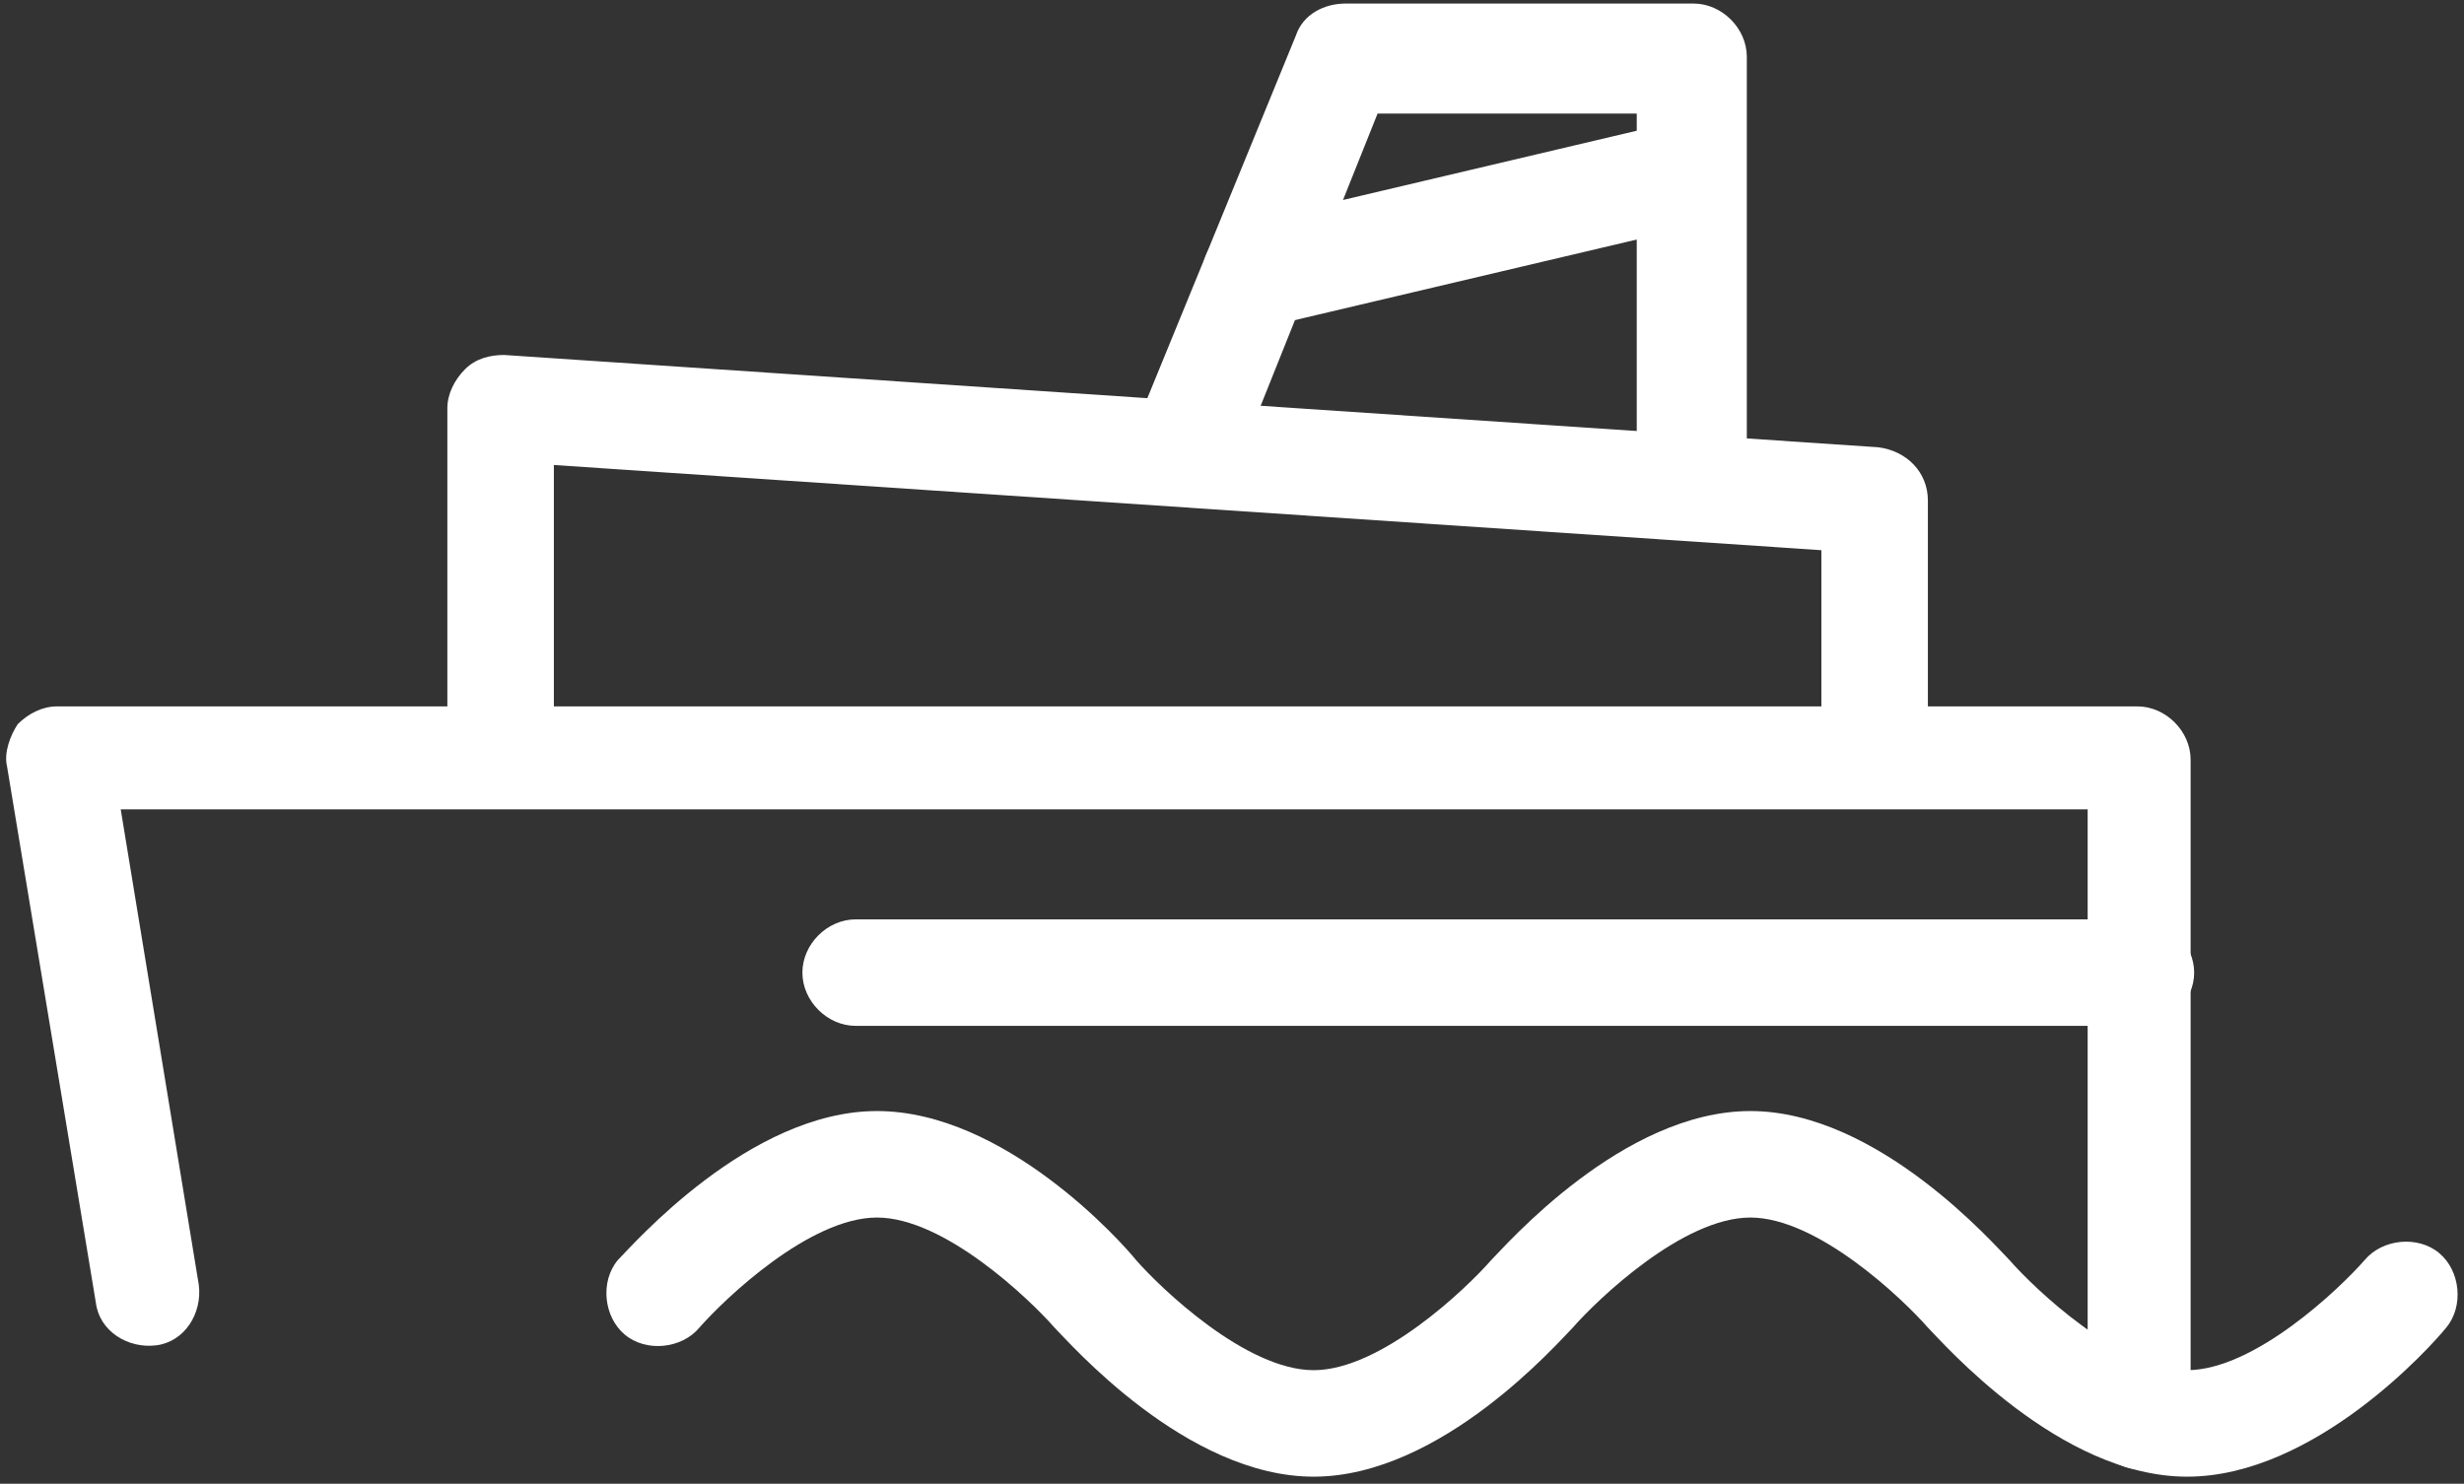
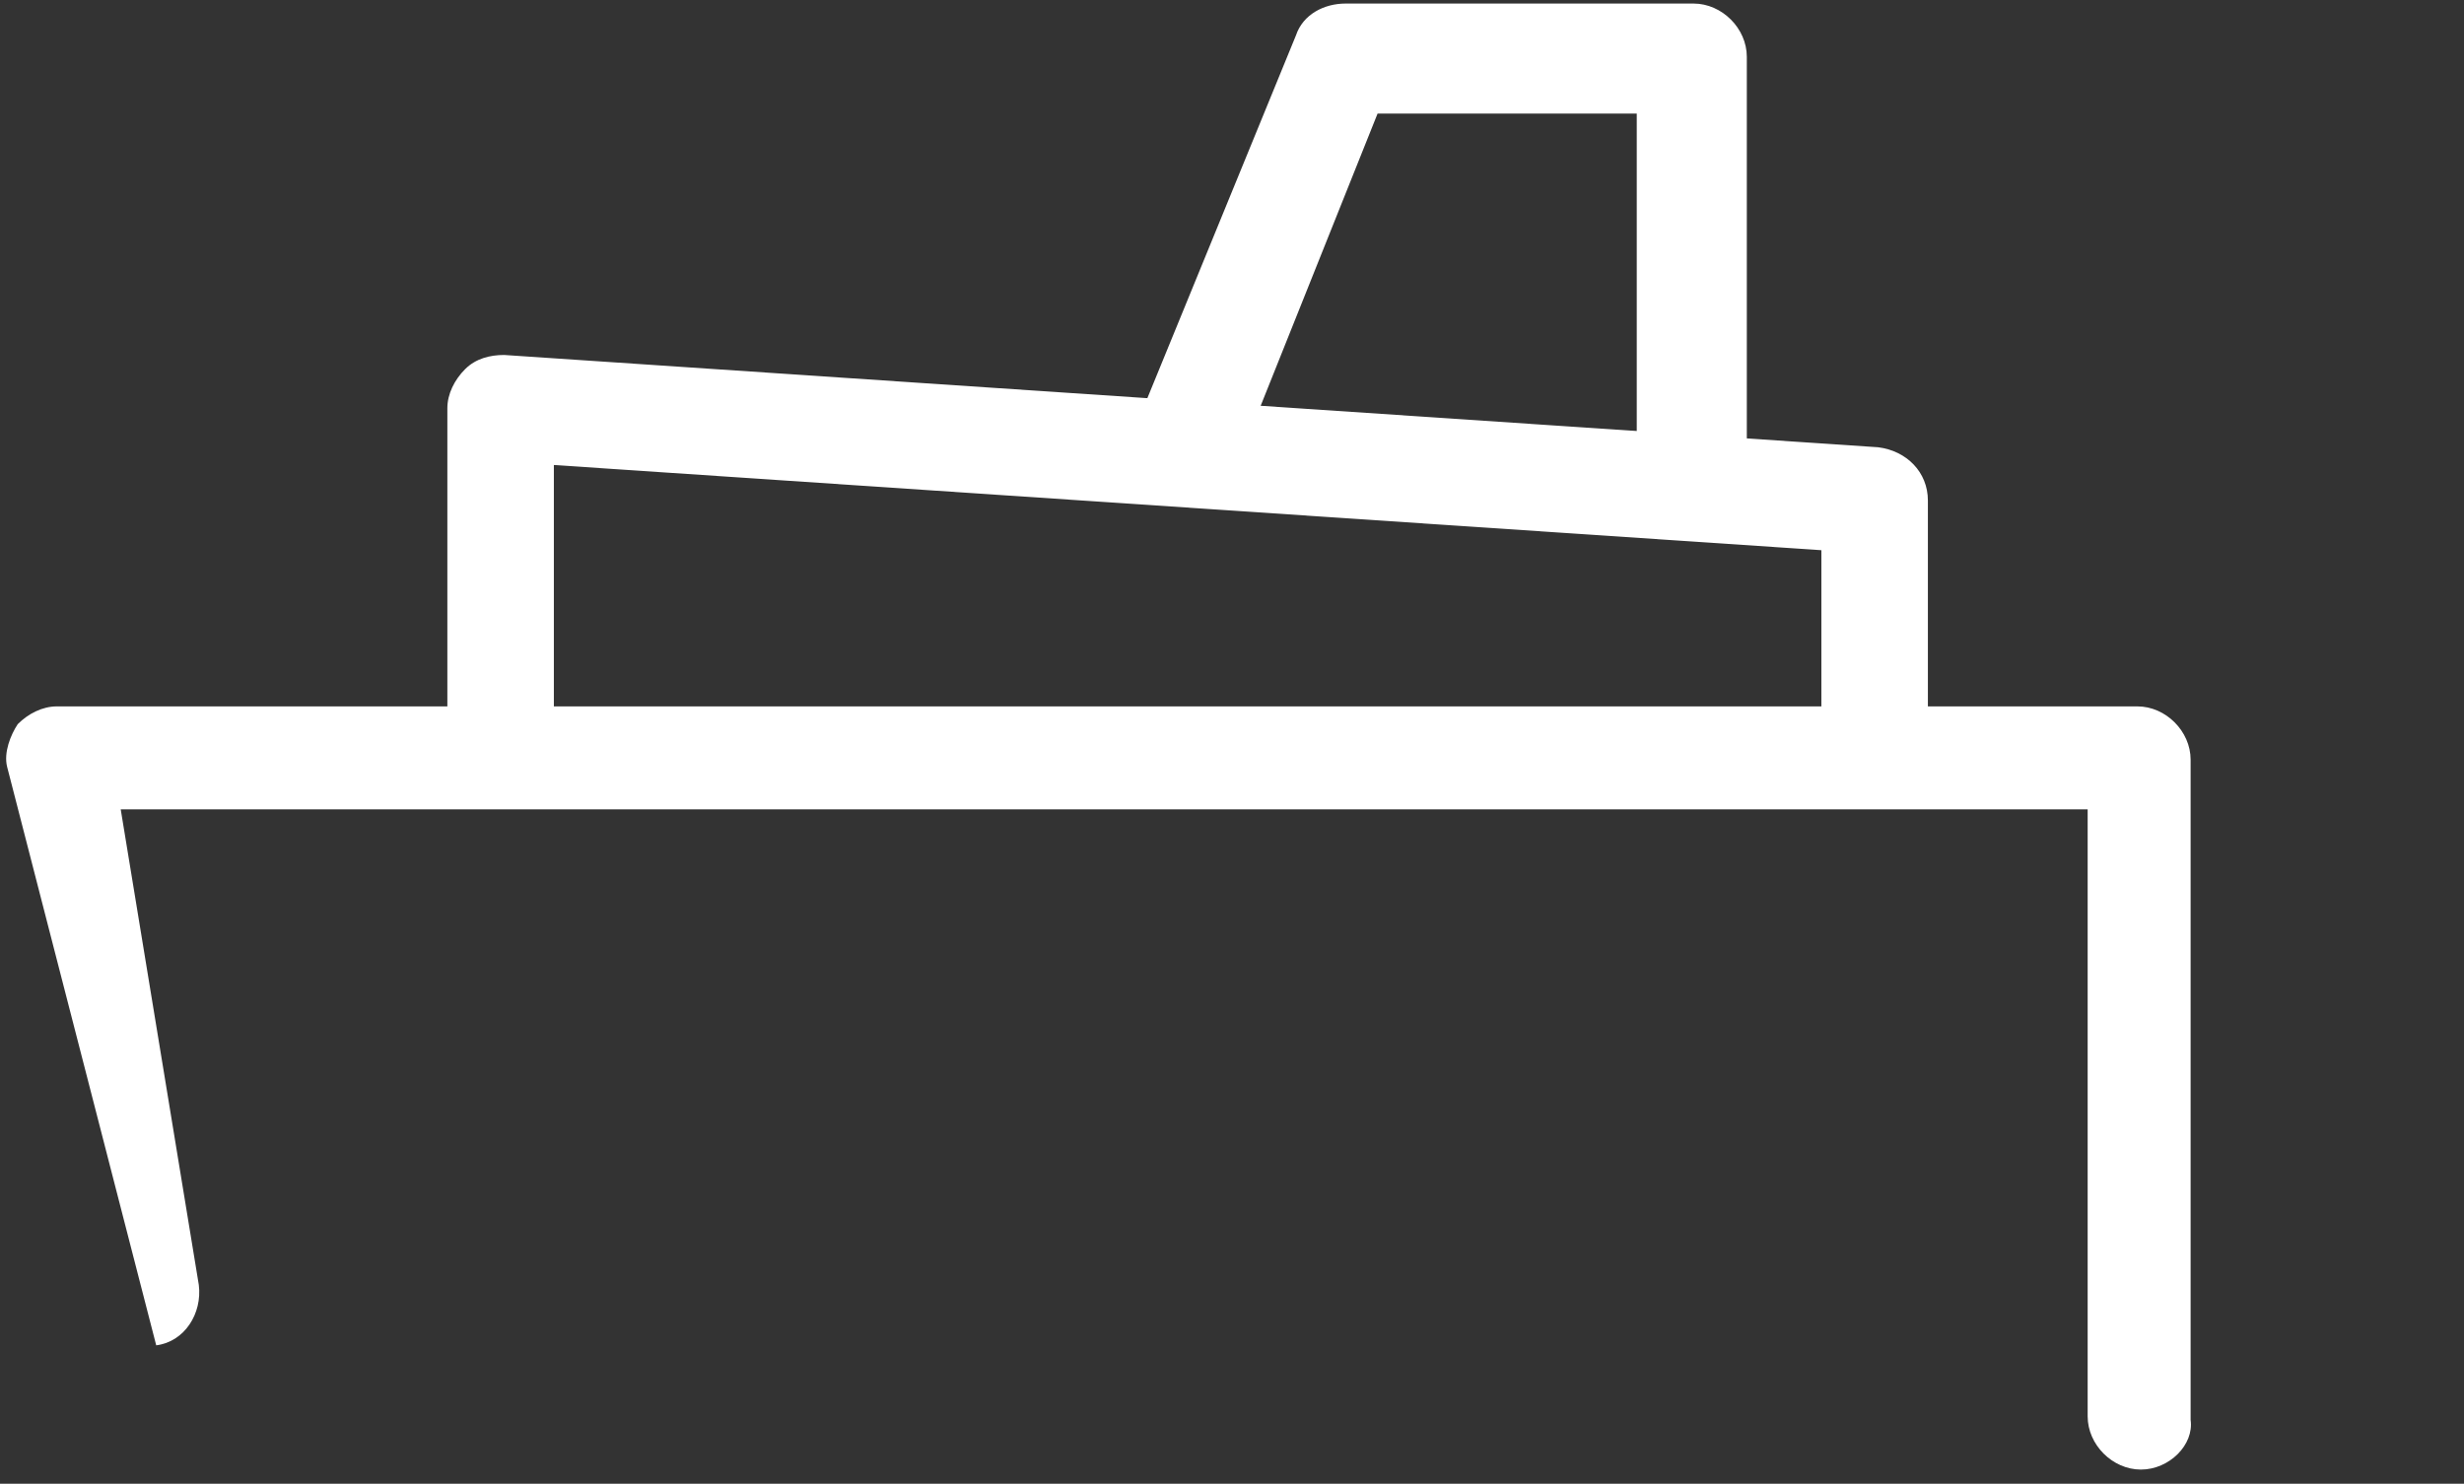
<svg xmlns="http://www.w3.org/2000/svg" xmlns:xlink="http://www.w3.org/1999/xlink" version="1.1" id="レイヤー_1" x="0px" y="0px" viewBox="0 0 69.4 41.8" style="enable-background:new 0 0 69.4 41.8;" xml:space="preserve">
  <rect x="0" y="0" width="69.4" height="41.8" fill="#333333" stroke="none" />
  <style type="text/css">
	.st0{fill:#FFFFFF;}
	.st1{clip-path:url(#SVGID_00000060723604751982397390000007285504729039995827_);}
</style>
  <g id="グループ_2321" transform="translate(0 0)">
    <path class="st0" d="M14.1,22.2c-0.8,0-1.5-0.7-1.5-1.5v-9.2c0-0.4,0.2-0.8,0.5-1.1c0.3-0.3,0.7-0.4,1.1-0.4l38.7,2.6   c0.8,0.1,1.4,0.7,1.4,1.5v6.7c0,0.8-0.7,1.5-1.5,1.5s-1.5-0.7-1.5-1.5v-5.3l-35.7-2.4v7.6C15.6,21.6,14.9,22.2,14.1,22.2z" />
    <g id="グループ_2320" transform="translate(0 0)">
      <g>
        <defs>
          <rect id="SVGID_1_" width="69.4" height="41.8" />
        </defs>
        <clipPath id="SVGID_00000091696559949366721680000013877200644955314854_">
          <use xlink:href="#SVGID_1_" style="overflow:visible;" />
        </clipPath>
        <g id="グループ_2319" style="clip-path:url(#SVGID_00000091696559949366721680000013877200644955314854_);">
-           <path class="st0" d="M60.3,41.4c-0.8,0-1.5-0.7-1.5-1.5V22.8H3.4l2.2,13.4c0.1,0.8-0.4,1.6-1.2,1.7c-0.8,0.1-1.6-0.4-1.7-1.2      L0.2,21.6c-0.1-0.4,0.1-0.9,0.3-1.2c0.3-0.3,0.7-0.5,1.1-0.5h58.6c0.8,0,1.5,0.7,1.5,1.5v18.6C61.8,40.7,61.1,41.4,60.3,41.4z" />
-           <path class="st0" d="M61.6,41.6c-3.6,0-6.9-3.8-7.3-4.2c-0.7-0.8-3.1-3.1-5-3.1c-1.9,0-4.3,2.3-5,3.1c-0.4,0.4-3.7,4.2-7.3,4.2      s-6.9-3.8-7.3-4.2c-0.7-0.8-3.1-3.1-5-3.1c-1.9,0-4.3,2.3-5,3.1c-0.5,0.6-1.5,0.7-2.1,0.2c-0.6-0.5-0.7-1.5-0.2-2.1      c0.4-0.4,3.7-4.2,7.3-4.2c3.6,0,6.9,3.7,7.3,4.2c0.7,0.8,3.1,3.1,5,3.1c1.9,0,4.3-2.3,5-3.1c0.4-0.4,3.7-4.2,7.3-4.2      c3.6,0,6.9,3.8,7.3,4.2c0.7,0.8,3.1,3.1,5,3.1c1.9,0,4.3-2.3,5-3.1c0.5-0.6,1.5-0.7,2.1-0.2c0.6,0.5,0.7,1.5,0.2,2.1      C68.5,37.9,65.2,41.6,61.6,41.6z" />
+           <path class="st0" d="M60.3,41.4c-0.8,0-1.5-0.7-1.5-1.5V22.8H3.4l2.2,13.4c0.1,0.8-0.4,1.6-1.2,1.7L0.2,21.6c-0.1-0.4,0.1-0.9,0.3-1.2c0.3-0.3,0.7-0.5,1.1-0.5h58.6c0.8,0,1.5,0.7,1.5,1.5v18.6C61.8,40.7,61.1,41.4,60.3,41.4z" />
          <path class="st0" d="M47.6,14.7c-0.8,0-1.5-0.7-1.5-1.5v-10h-7.3L35,12.7c-0.3,0.8-1.2,1.1-2,0.8c-0.8-0.3-1.1-1.2-0.8-2      l4.3-10.5c0.2-0.6,0.8-0.9,1.4-0.9h9.8c0.8,0,1.5,0.7,1.5,1.5v11.5C49.1,14,48.5,14.7,47.6,14.7z" />
-           <path class="st0" d="M35.4,9.3c-0.7,0-1.3-0.5-1.5-1.2c-0.2-0.8,0.3-1.6,1.1-1.8l12.3-2.9c0.8-0.2,1.6,0.3,1.8,1.1      c0.2,0.8-0.3,1.6-1.1,1.8L35.7,9.2C35.6,9.3,35.5,9.3,35.4,9.3z" />
-           <path class="st0" d="M60.3,28.9H24.1c-0.8,0-1.5-0.7-1.5-1.5s0.7-1.5,1.5-1.5h36.2c0.8,0,1.5,0.7,1.5,1.5S61.1,28.9,60.3,28.9z" />
        </g>
      </g>
    </g>
  </g>
</svg>